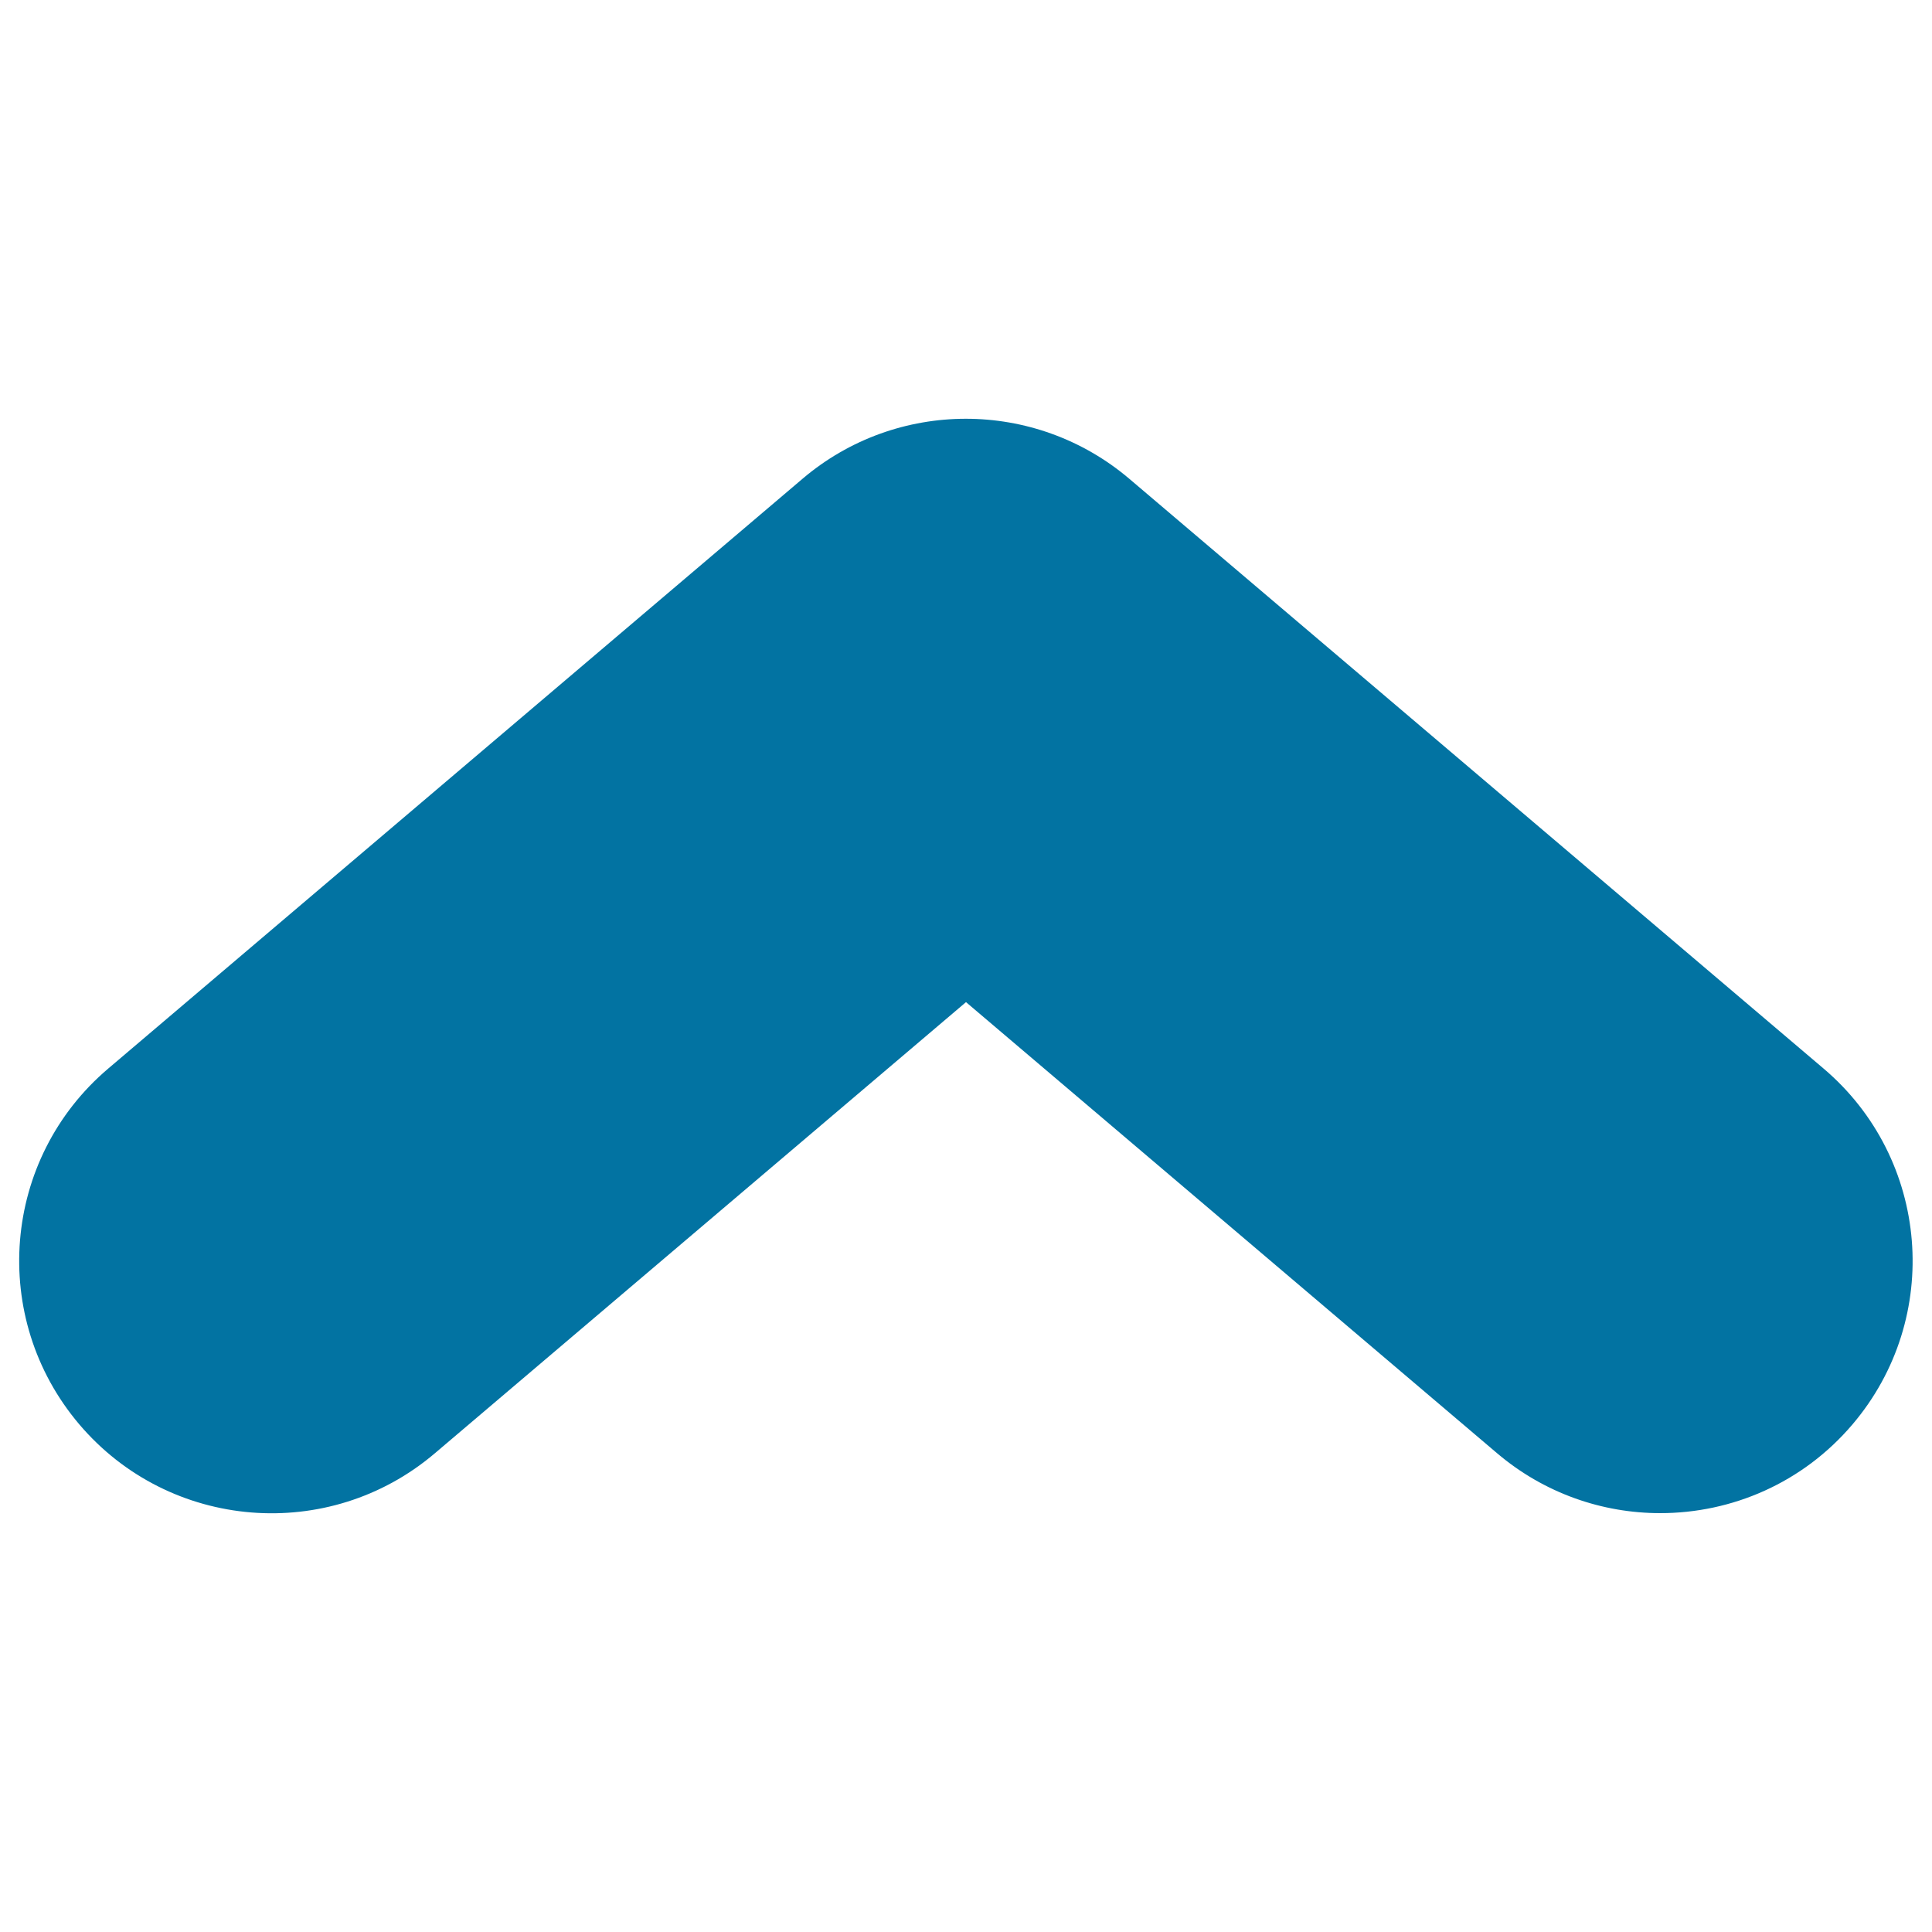
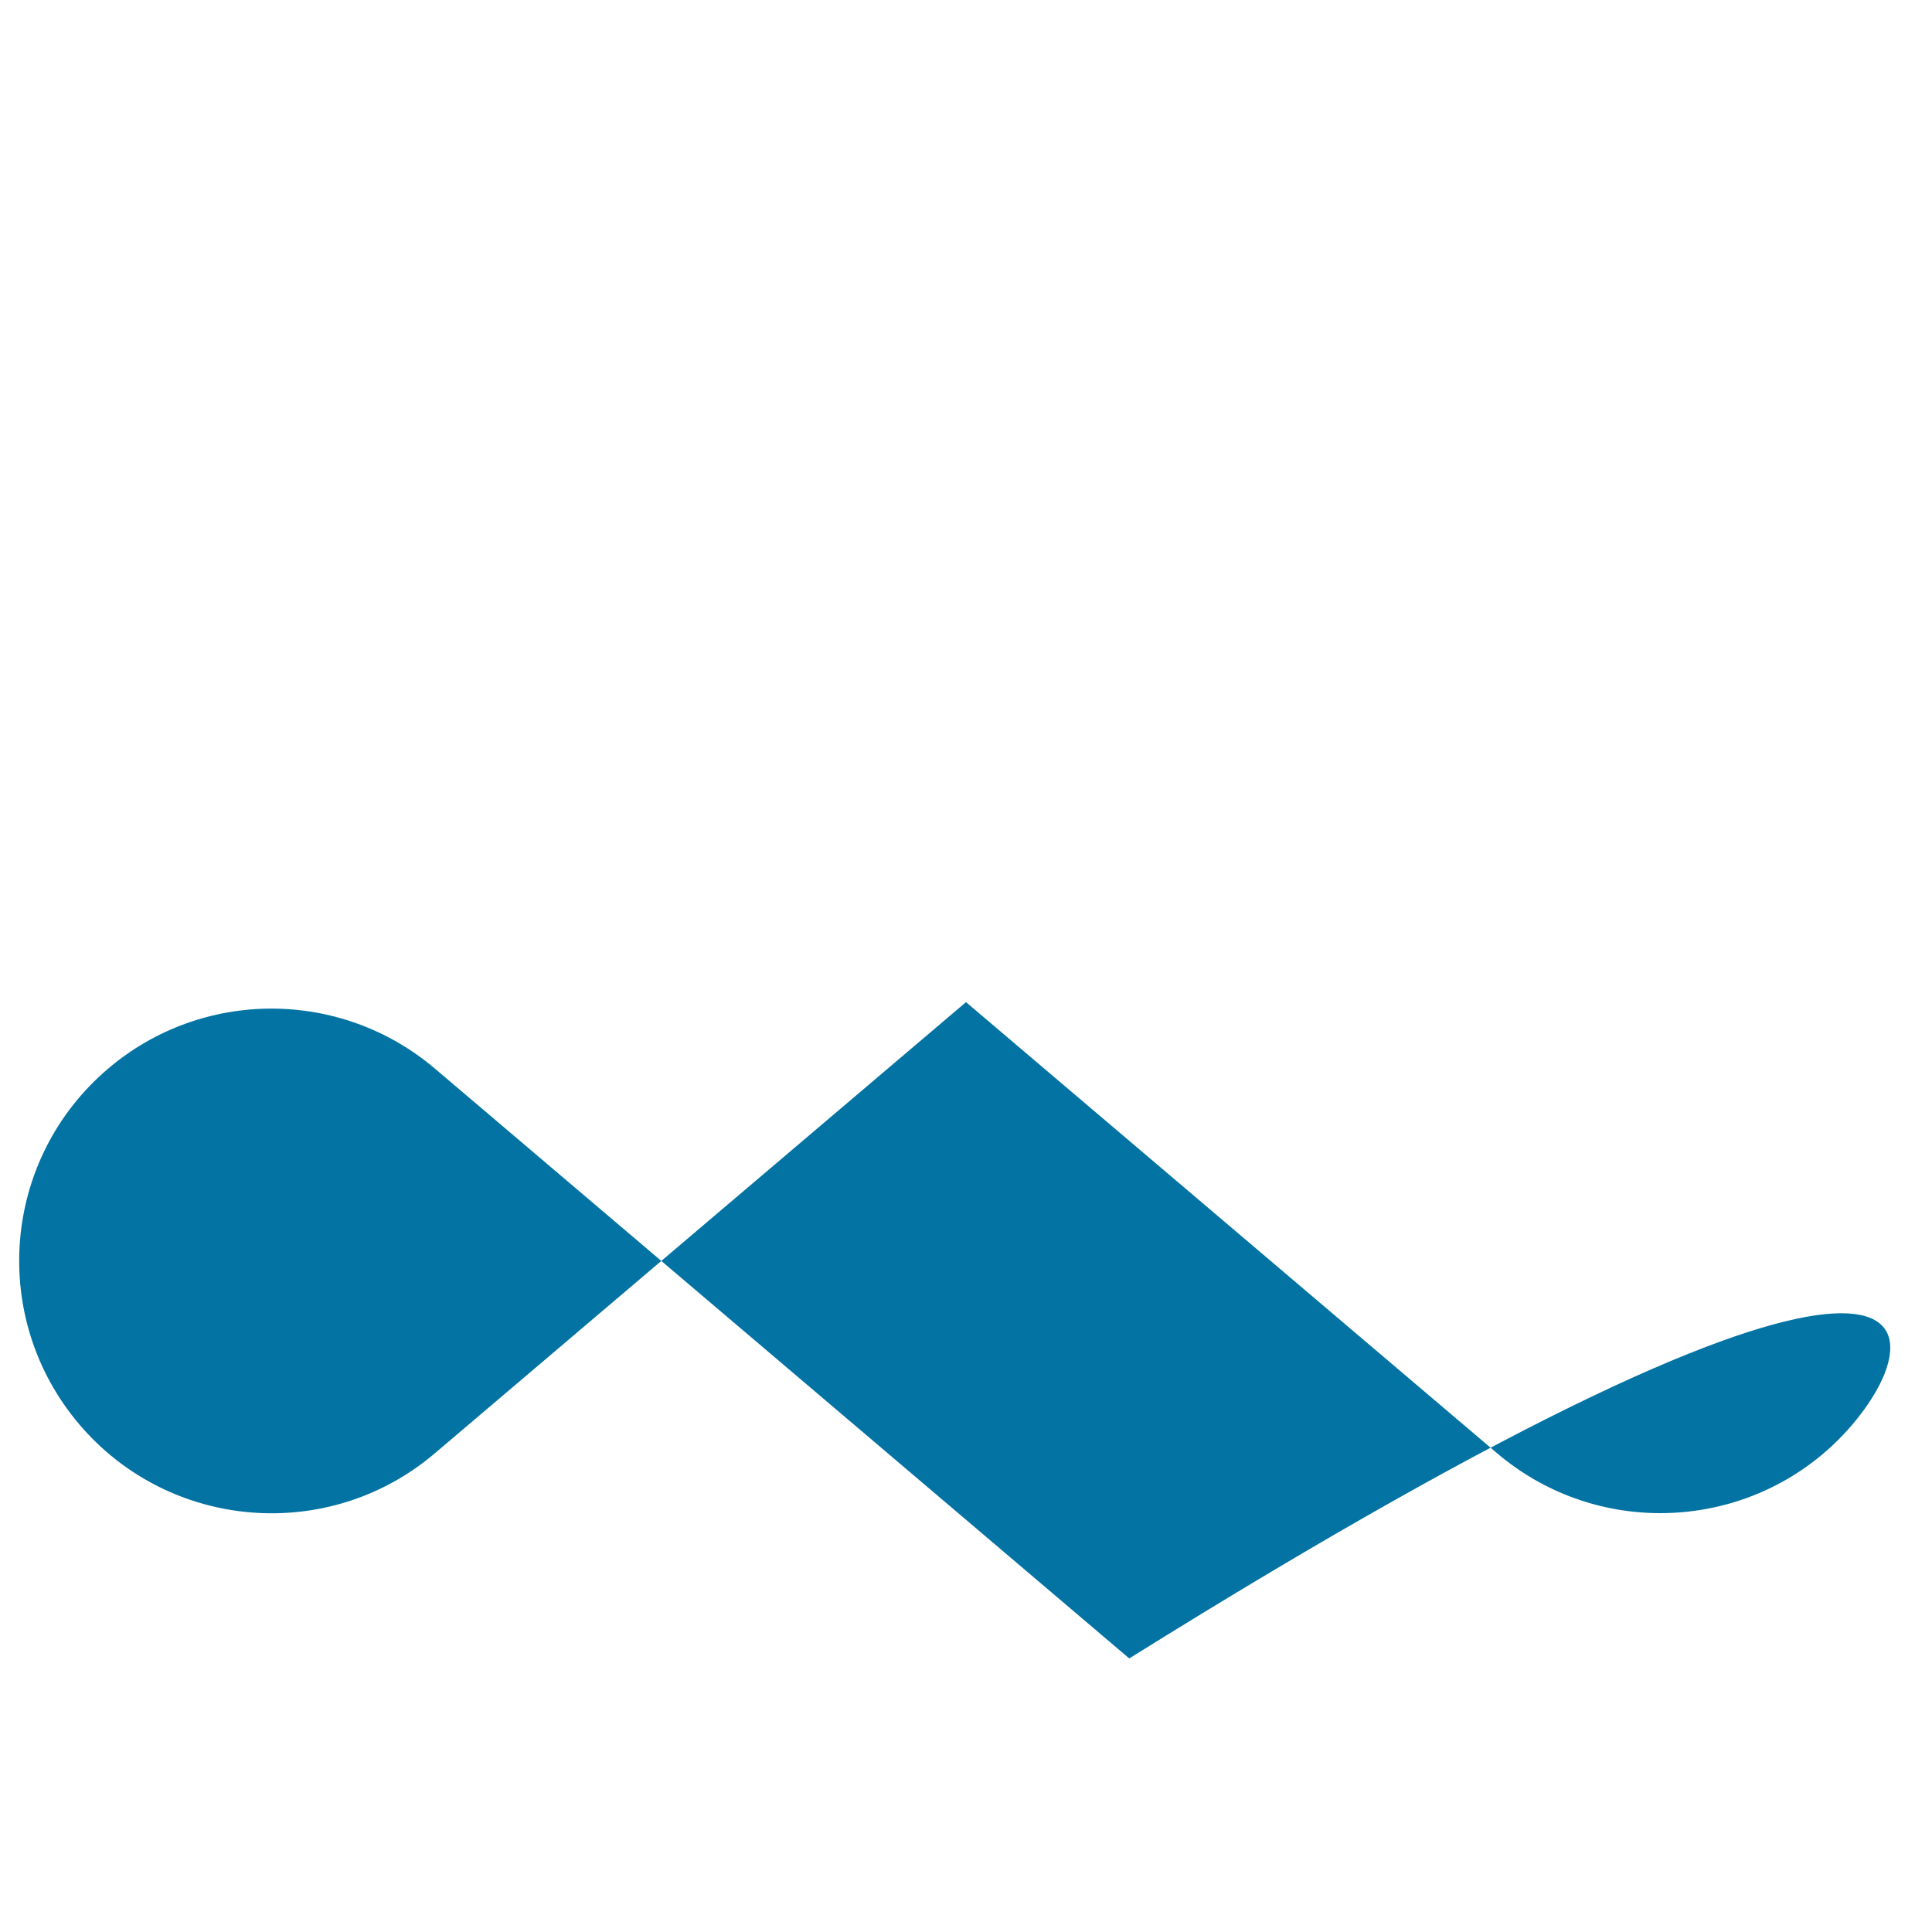
<svg xmlns="http://www.w3.org/2000/svg" viewBox="0 0 1000 1000" style="fill:#0273a2">
  <title>Up Arrow SVG icon</title>
  <g>
-     <path d="M958.9,737.2c-25.8,30.4-62.5,46-99.6,46c-29.8,0-59.9-10.2-84.4-31L500,518.7L225.1,752.2c-54.9,46.7-137.4,40-184.1-15c-46.7-55.1-40-137.4,15-184.1l359.4-305.3c48.7-41.4,120.3-41.4,169.1,0l359.4,305.3C998.9,599.8,1005.6,682.2,958.9,737.2z" />
+     <path d="M958.9,737.2c-25.8,30.4-62.5,46-99.6,46c-29.8,0-59.9-10.2-84.4-31L500,518.7L225.1,752.2c-54.9,46.7-137.4,40-184.1-15c-46.7-55.1-40-137.4,15-184.1c48.7-41.4,120.3-41.4,169.1,0l359.4,305.3C998.9,599.8,1005.6,682.2,958.9,737.2z" />
  </g>
</svg>